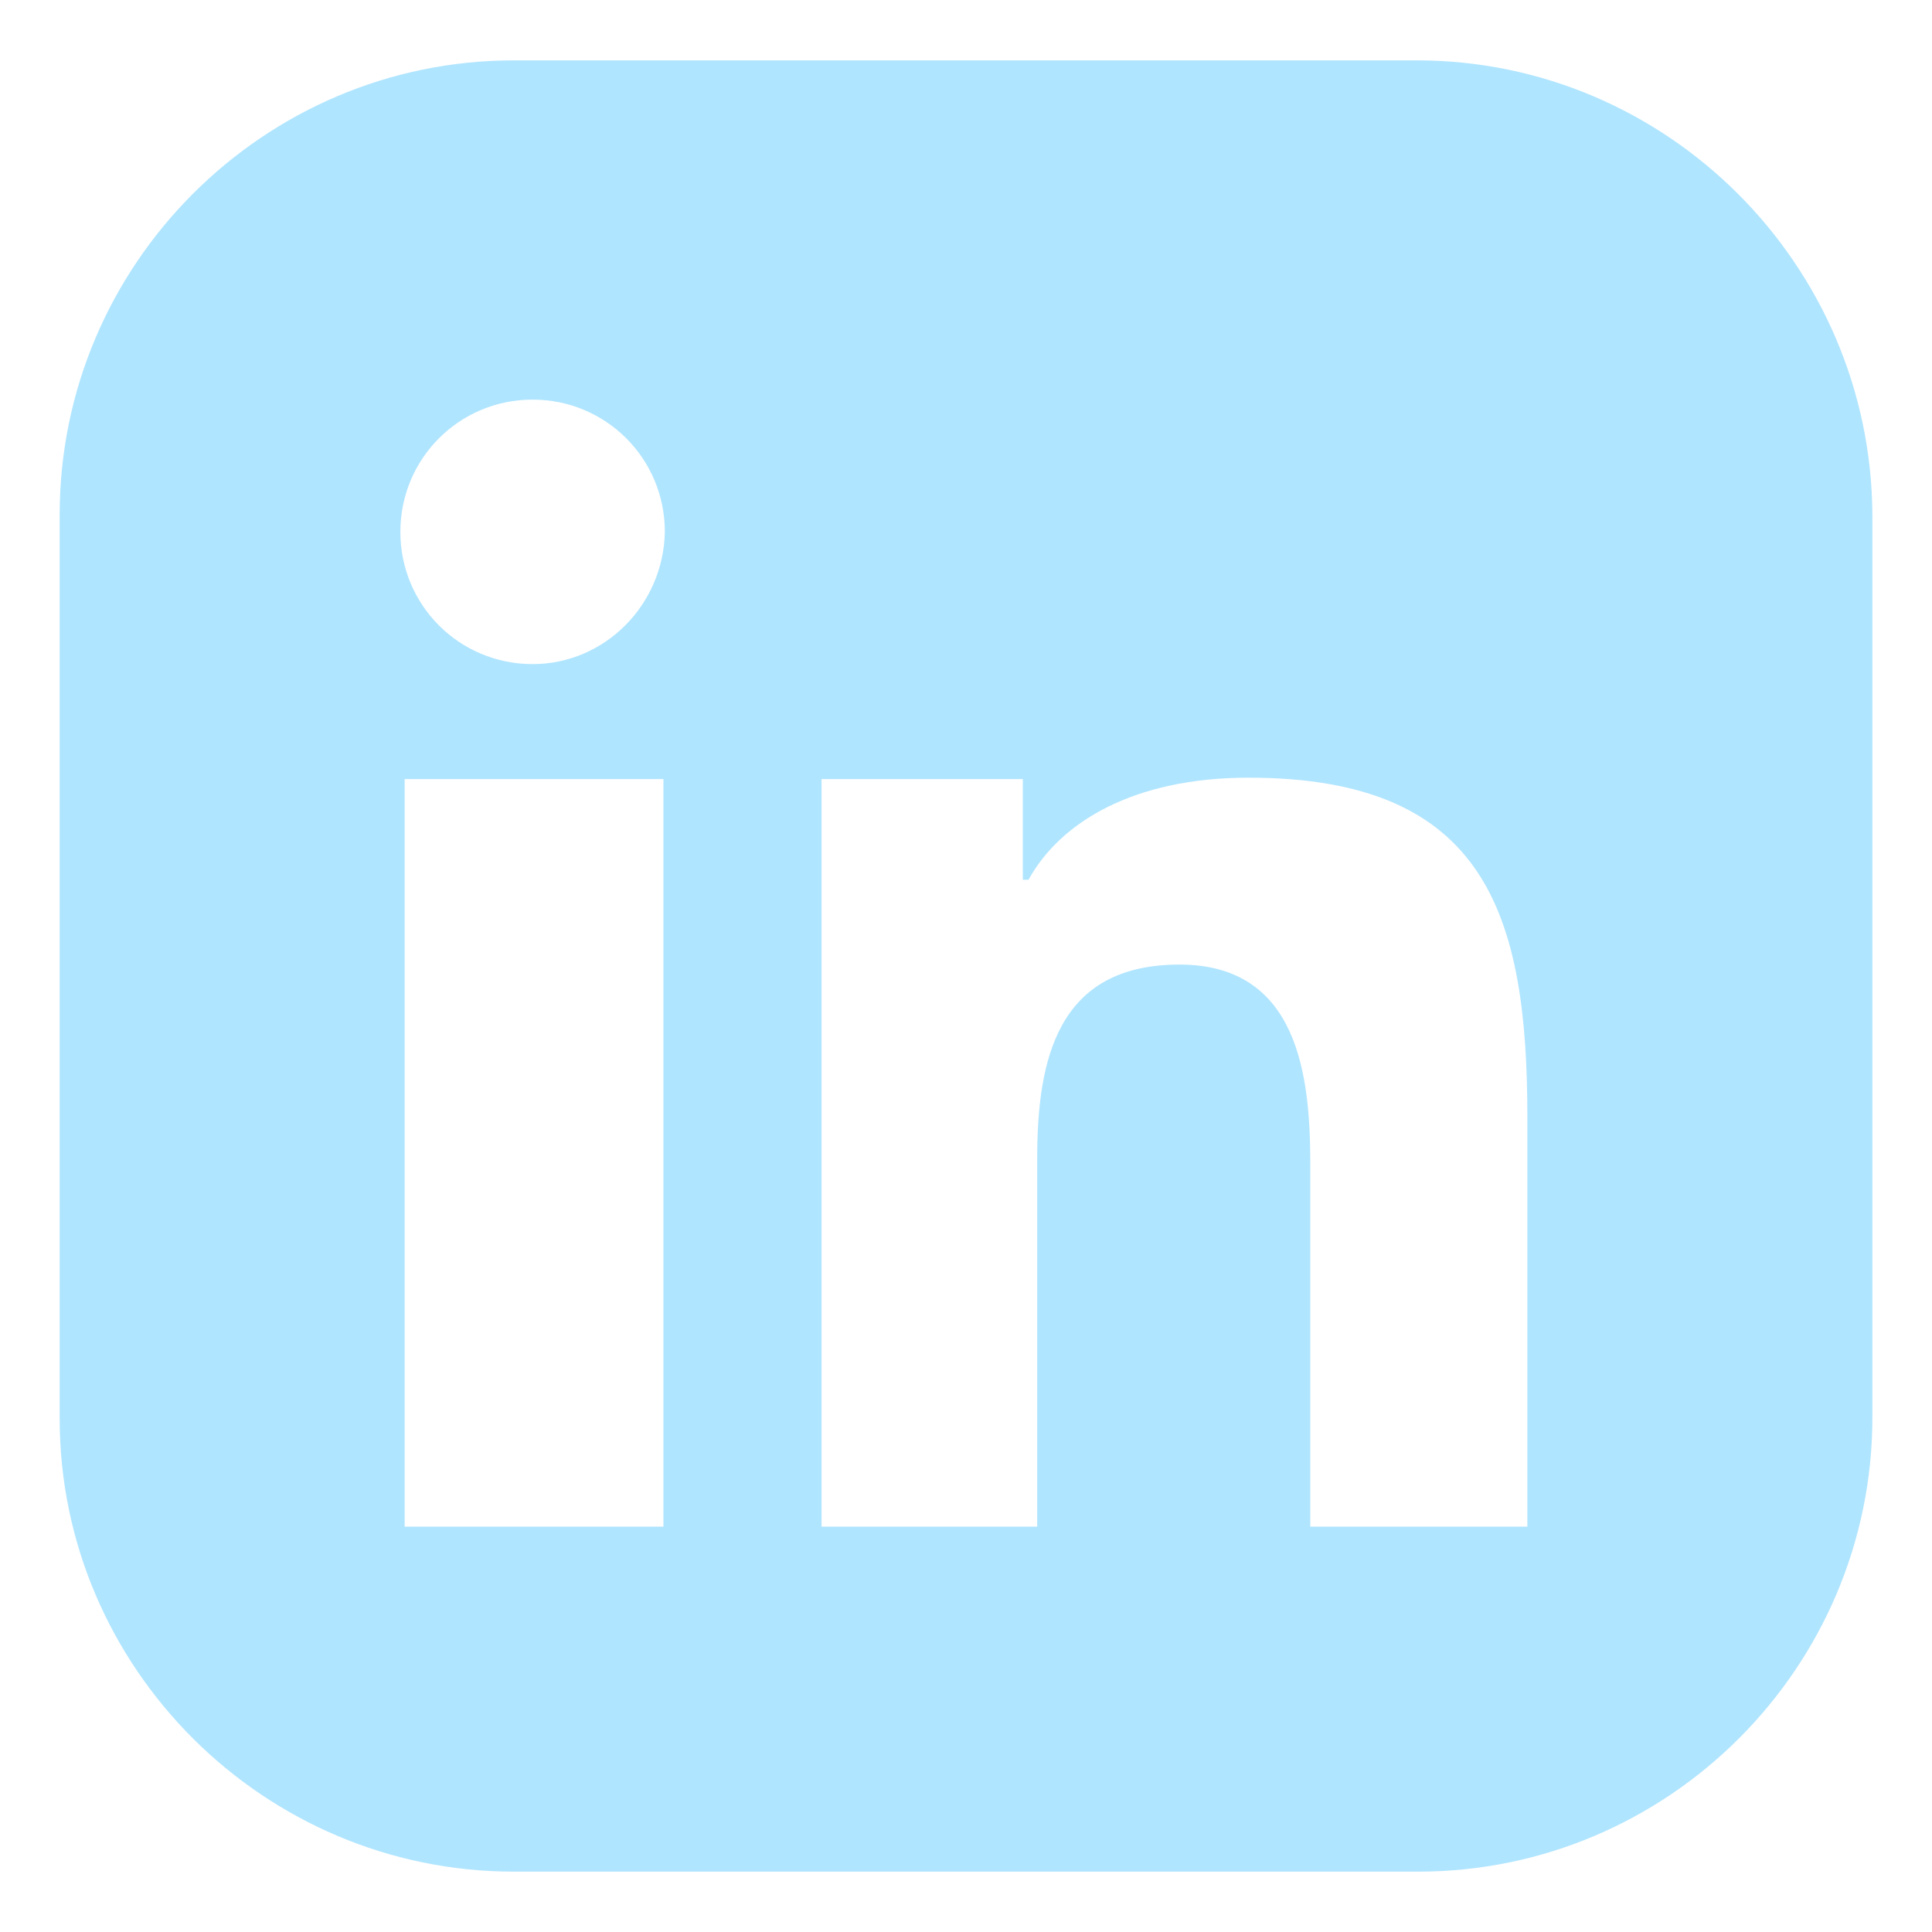
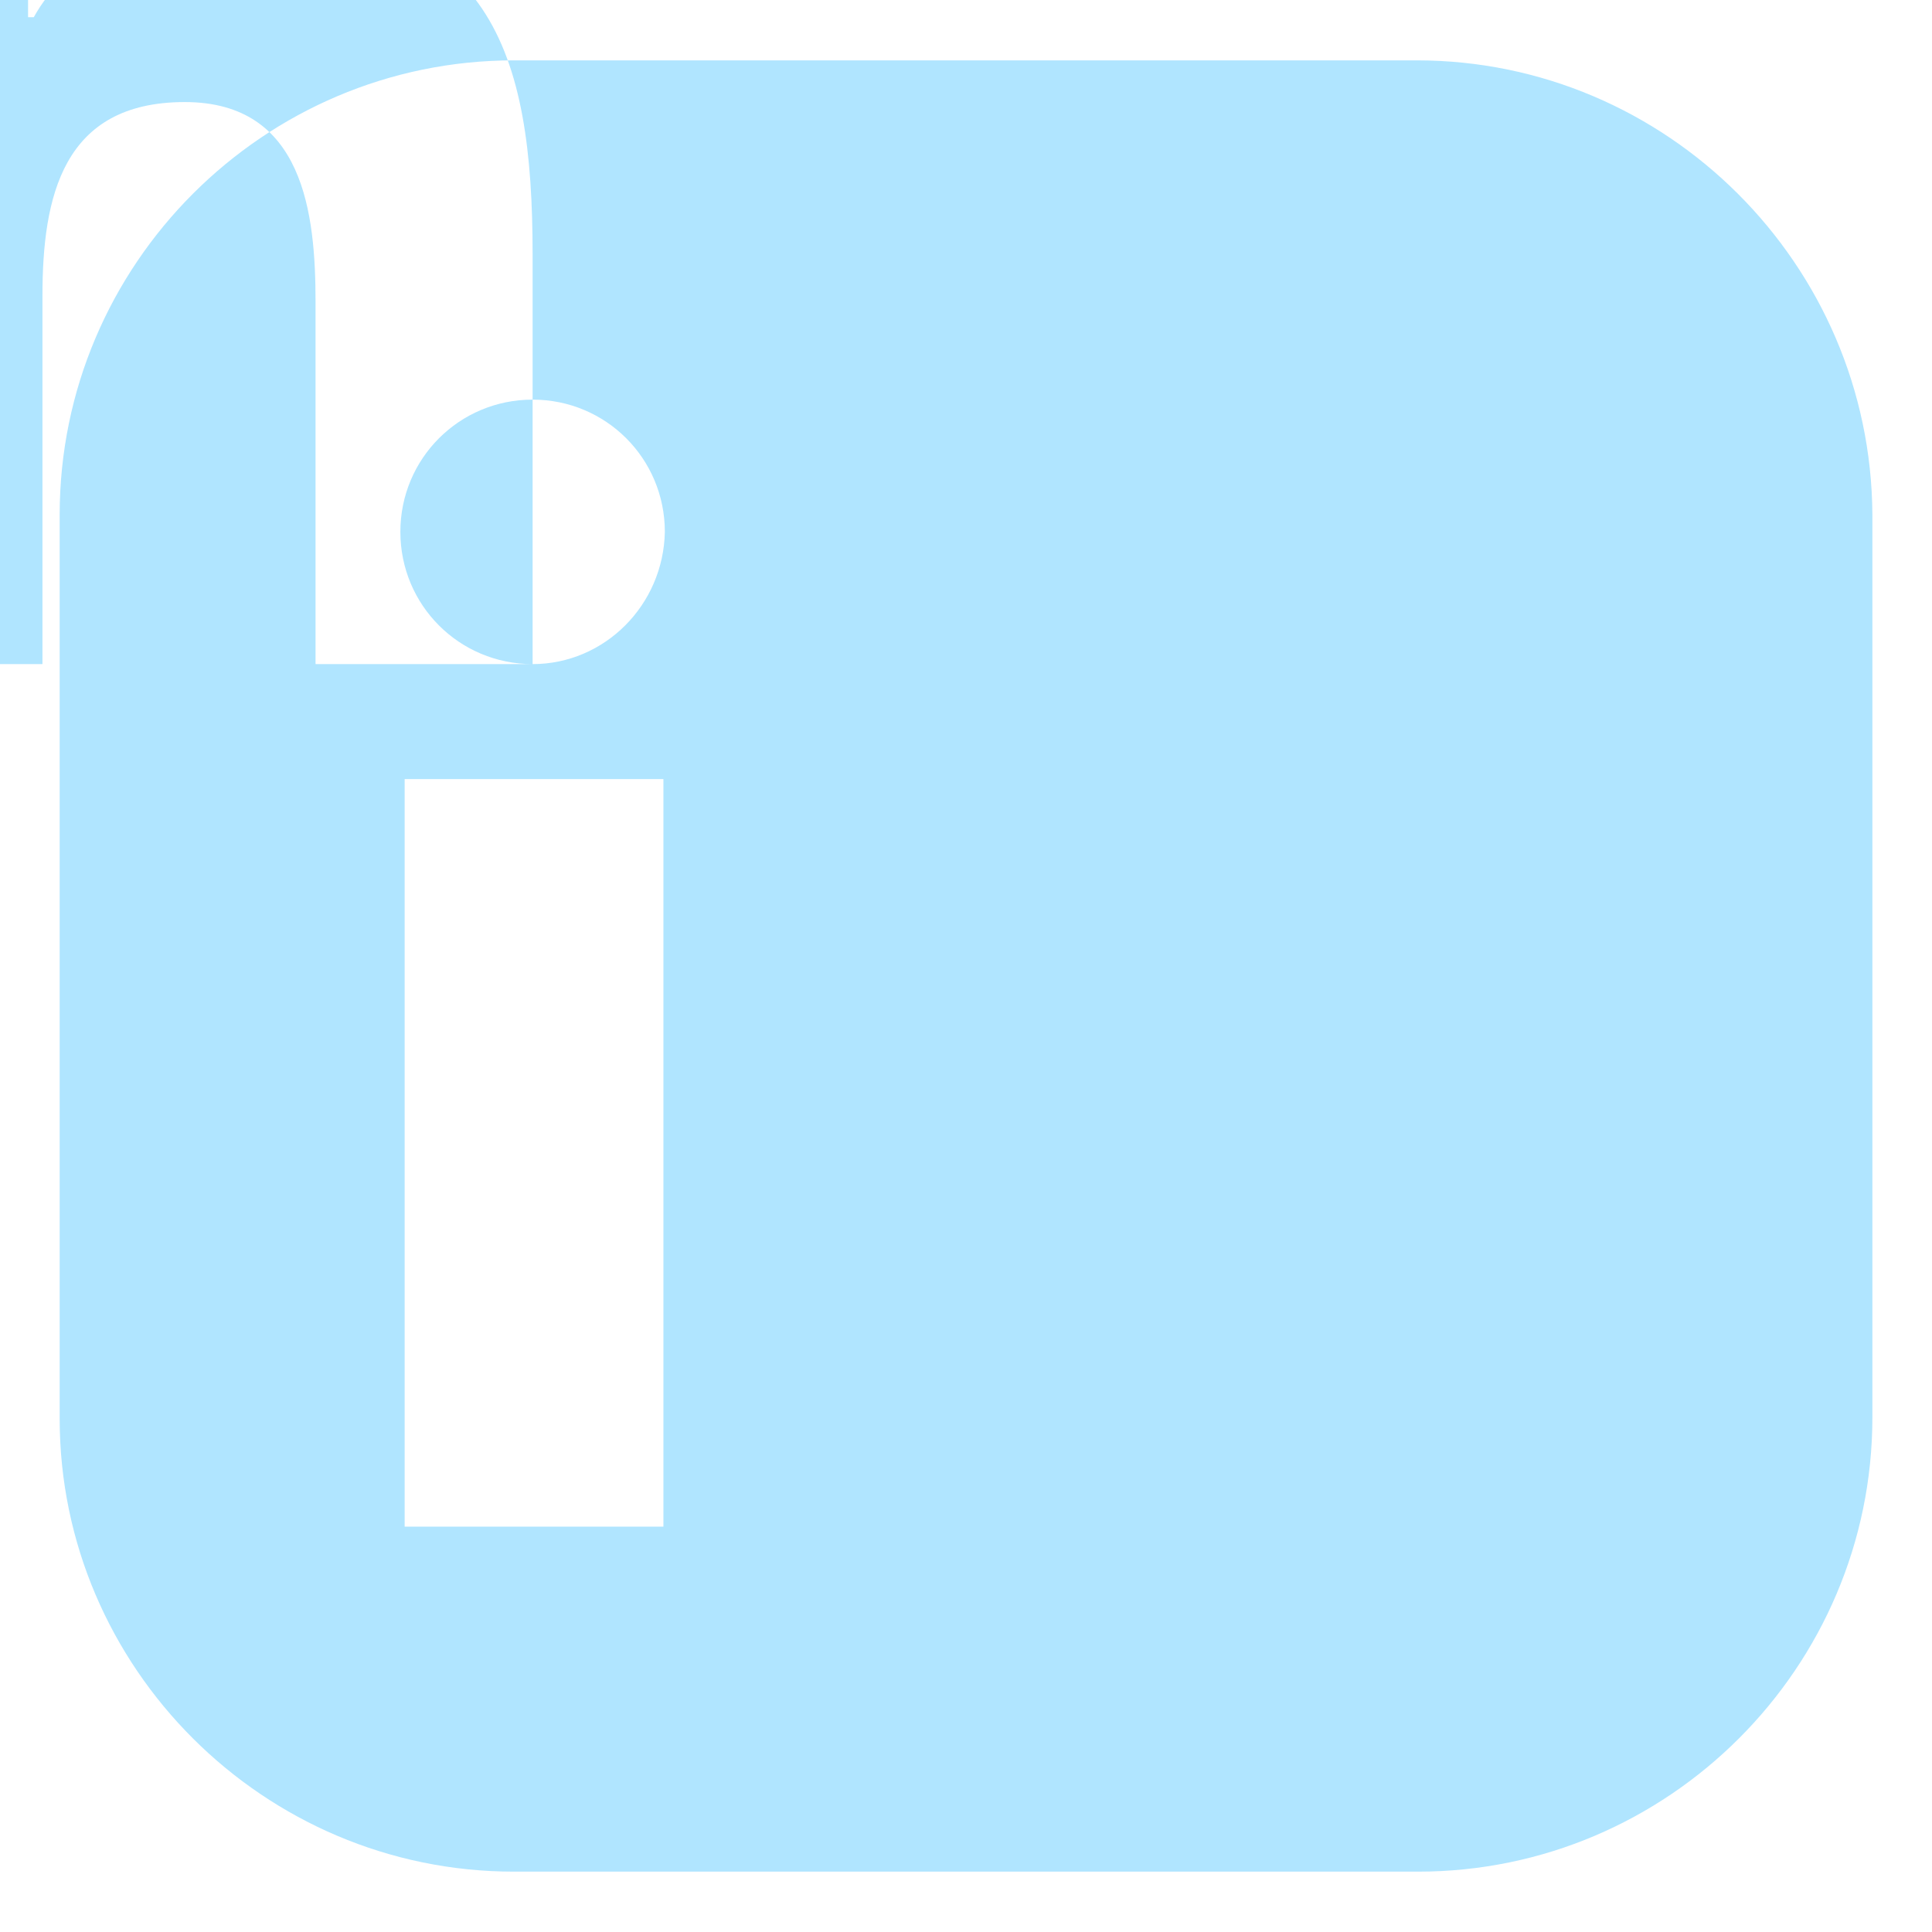
<svg xmlns="http://www.w3.org/2000/svg" xml:space="preserve" width="3.387mm" height="3.387mm" version="1.1" style="shape-rendering:geometricPrecision; text-rendering:geometricPrecision; image-rendering:optimizeQuality; fill-rule:evenodd; clip-rule:evenodd" viewBox="0 0 338.66 338.66">
  <defs>
    <style type="text/css">
   
    .fil0 {fill:#B0E5FF}
   
  </style>
  </defs>
  <g id="Capa_x0020_1">
    <g id="_1483058423712">
      <g>
        <g>
-           <path class="fil0" d="M248.33 10.58l-158.25 0c-43.84,0 -79.62,35.78 -79.62,79.63l0 158.49c0,43.6 35.78,79.38 79.62,79.38l158.5 0c43.85,0 79.63,-35.78 79.63,-79.63l0 -158.24c-0.25,-43.85 -36.03,-79.63 -79.88,-79.63zm-132.04 257.02l-45.36 0 0 -131.03 45.36 0 0 131.03zm-22.93 -151.19c-12.85,0 -23.18,-10.33 -23.18,-23.18 0,-12.85 10.33,-23.18 23.18,-23.18 12.85,0 23.18,10.33 23.18,23.18 -0.25,12.85 -10.58,23.18 -23.18,23.18zm174.37 151.19l-0.25 0 -37.8 0 0 -63.5c0,-15.37 -2.01,-35.02 -22.93,-35.02 -21.42,0 -24.94,16.63 -24.94,34.02l0 64.5 -37.8 0 0 -131.03 35.28 0 0 17.64 1 0c5.55,-10.08 18.4,-17.89 38.56,-17.89 41.58,0 48.88,23.94 48.88,59.47l0 71.81z" />
+           <path class="fil0" d="M248.33 10.58l-158.25 0c-43.84,0 -79.62,35.78 -79.62,79.63l0 158.49c0,43.6 35.78,79.38 79.62,79.38l158.5 0c43.85,0 79.63,-35.78 79.63,-79.63l0 -158.24c-0.25,-43.85 -36.03,-79.63 -79.88,-79.63zm-132.04 257.02l-45.36 0 0 -131.03 45.36 0 0 131.03zm-22.93 -151.19c-12.85,0 -23.18,-10.33 -23.18,-23.18 0,-12.85 10.33,-23.18 23.18,-23.18 12.85,0 23.18,10.33 23.18,23.18 -0.25,12.85 -10.58,23.18 -23.18,23.18zl-0.25 0 -37.8 0 0 -63.5c0,-15.37 -2.01,-35.02 -22.93,-35.02 -21.42,0 -24.94,16.63 -24.94,34.02l0 64.5 -37.8 0 0 -131.03 35.28 0 0 17.64 1 0c5.55,-10.08 18.4,-17.89 38.56,-17.89 41.58,0 48.88,23.94 48.88,59.47l0 71.81z" />
        </g>
      </g>
      <g>
   </g>
      <g>
   </g>
      <g>
   </g>
      <g>
   </g>
      <g>
   </g>
      <g>
   </g>
      <g>
   </g>
      <g>
   </g>
      <g>
   </g>
      <g>
   </g>
      <g>
   </g>
      <g>
   </g>
      <g>
   </g>
      <g>
   </g>
      <g>
   </g>
    </g>
  </g>
</svg>